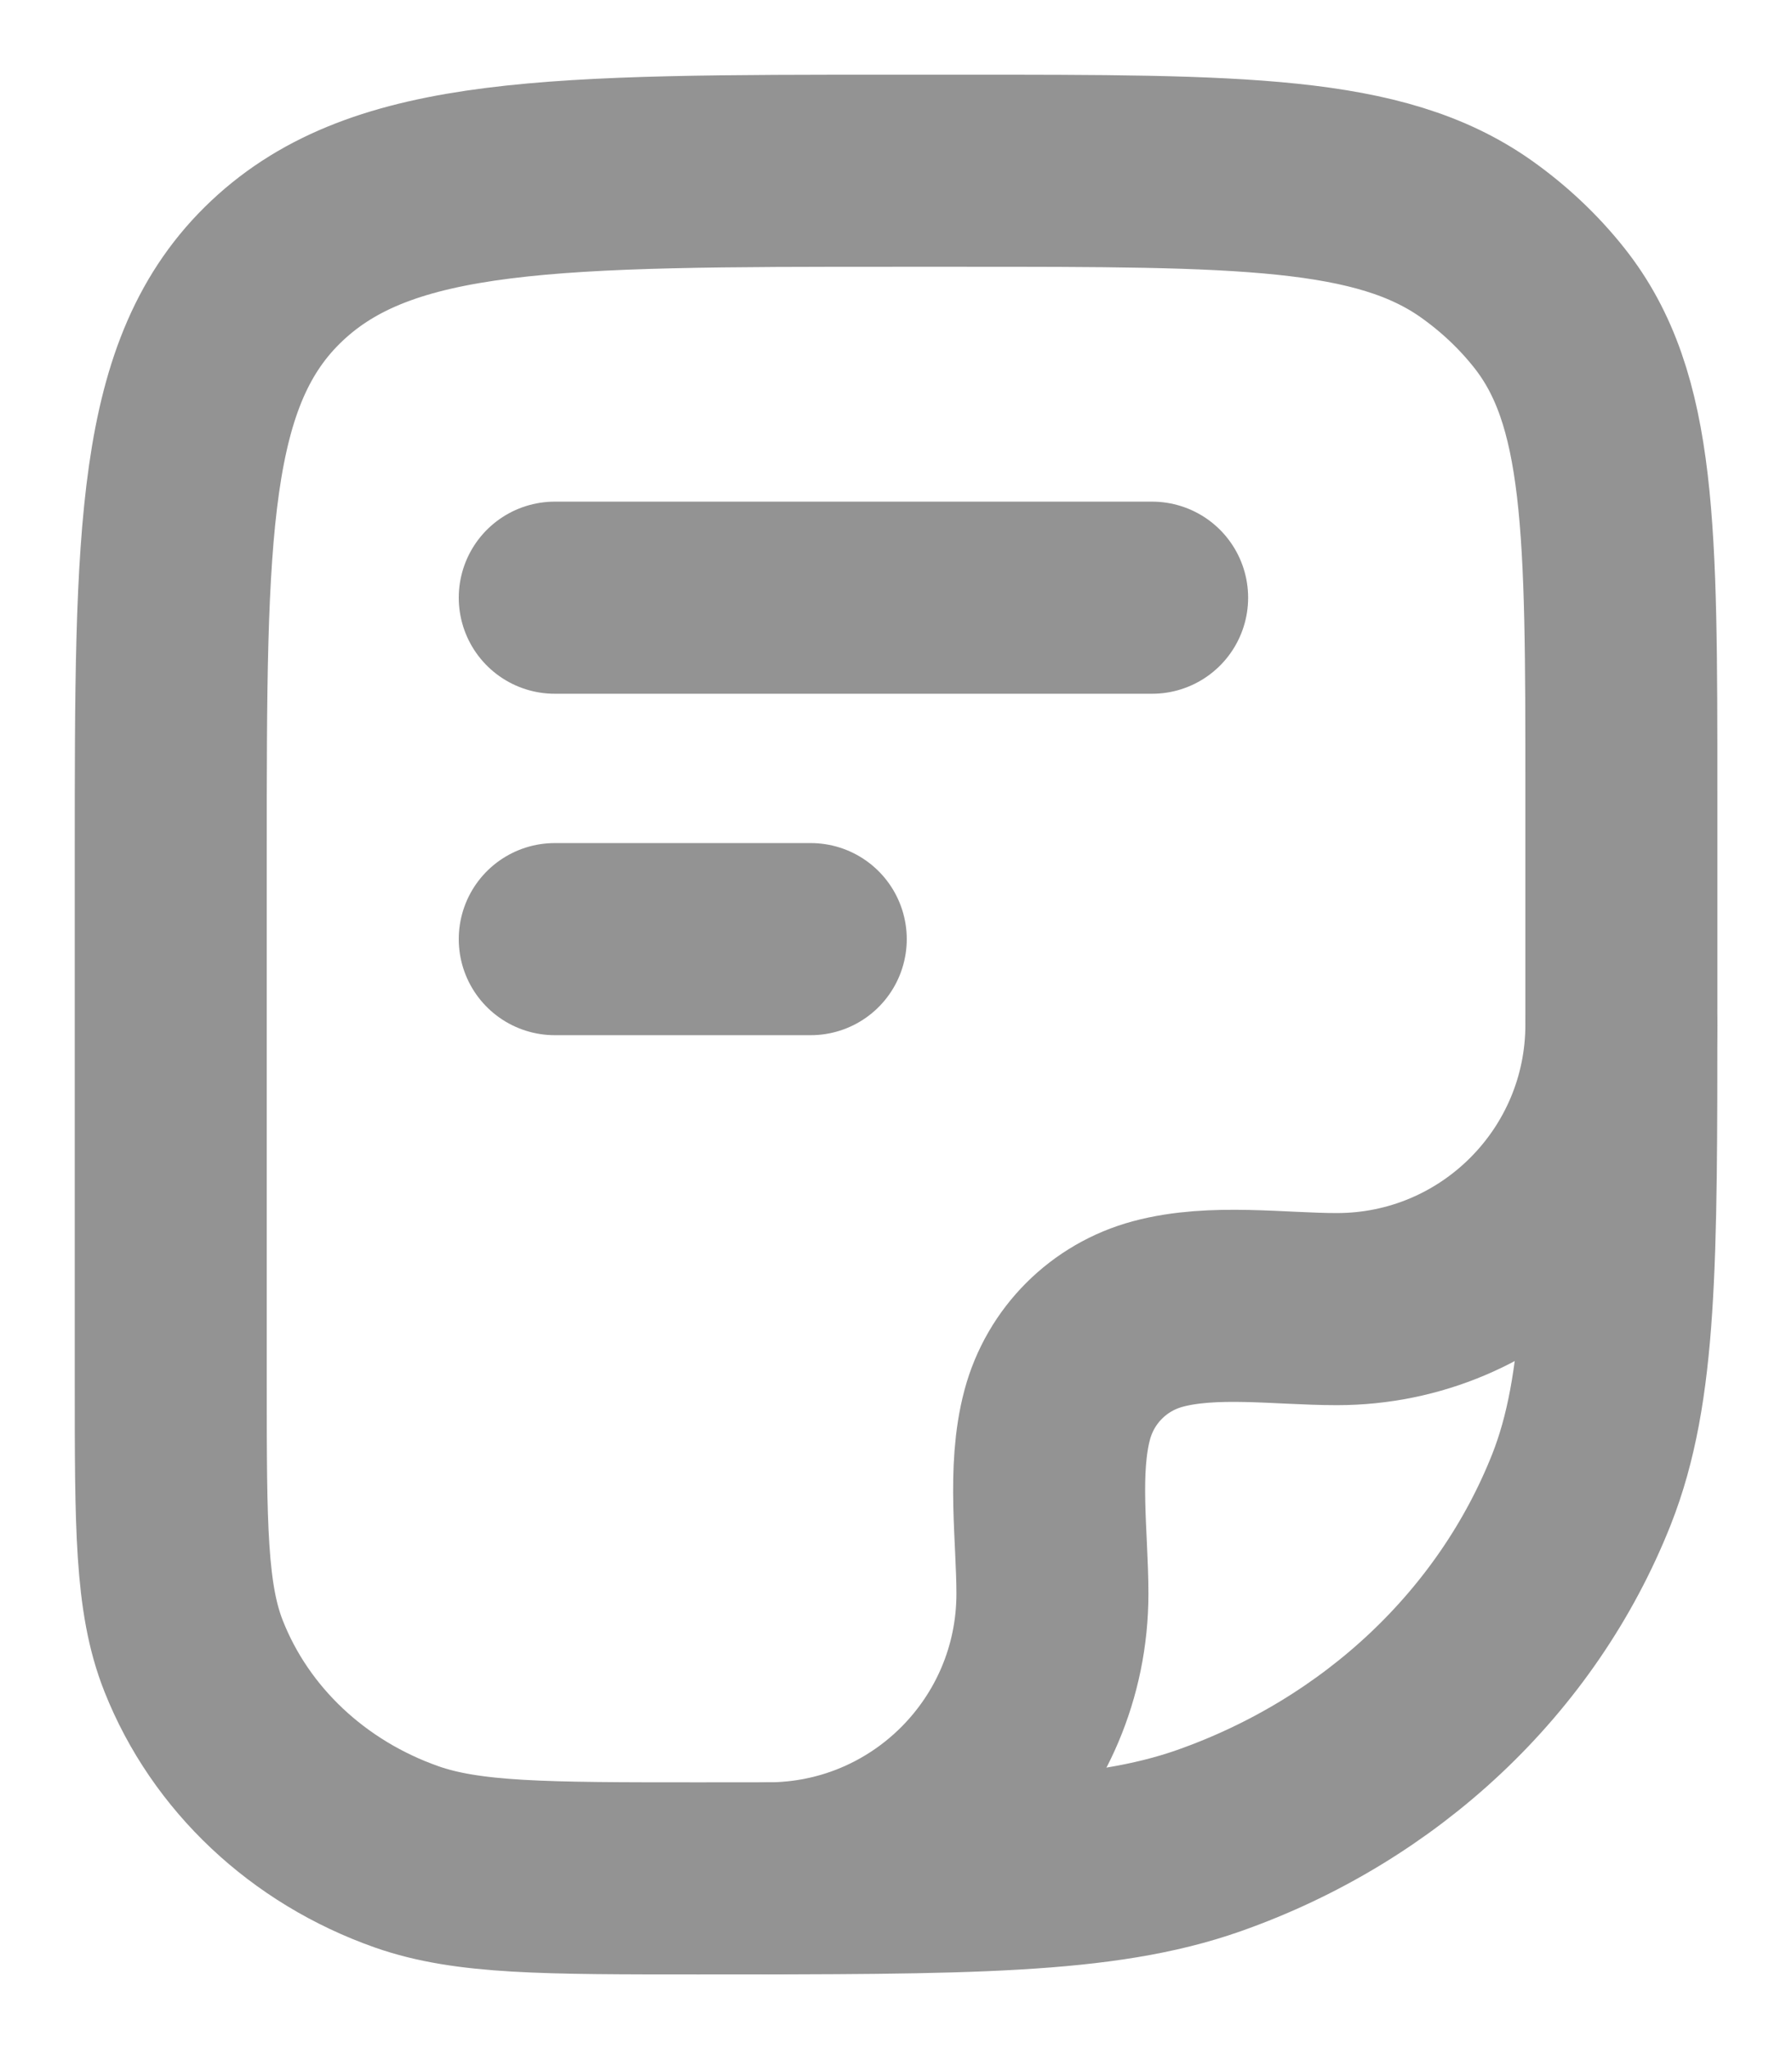
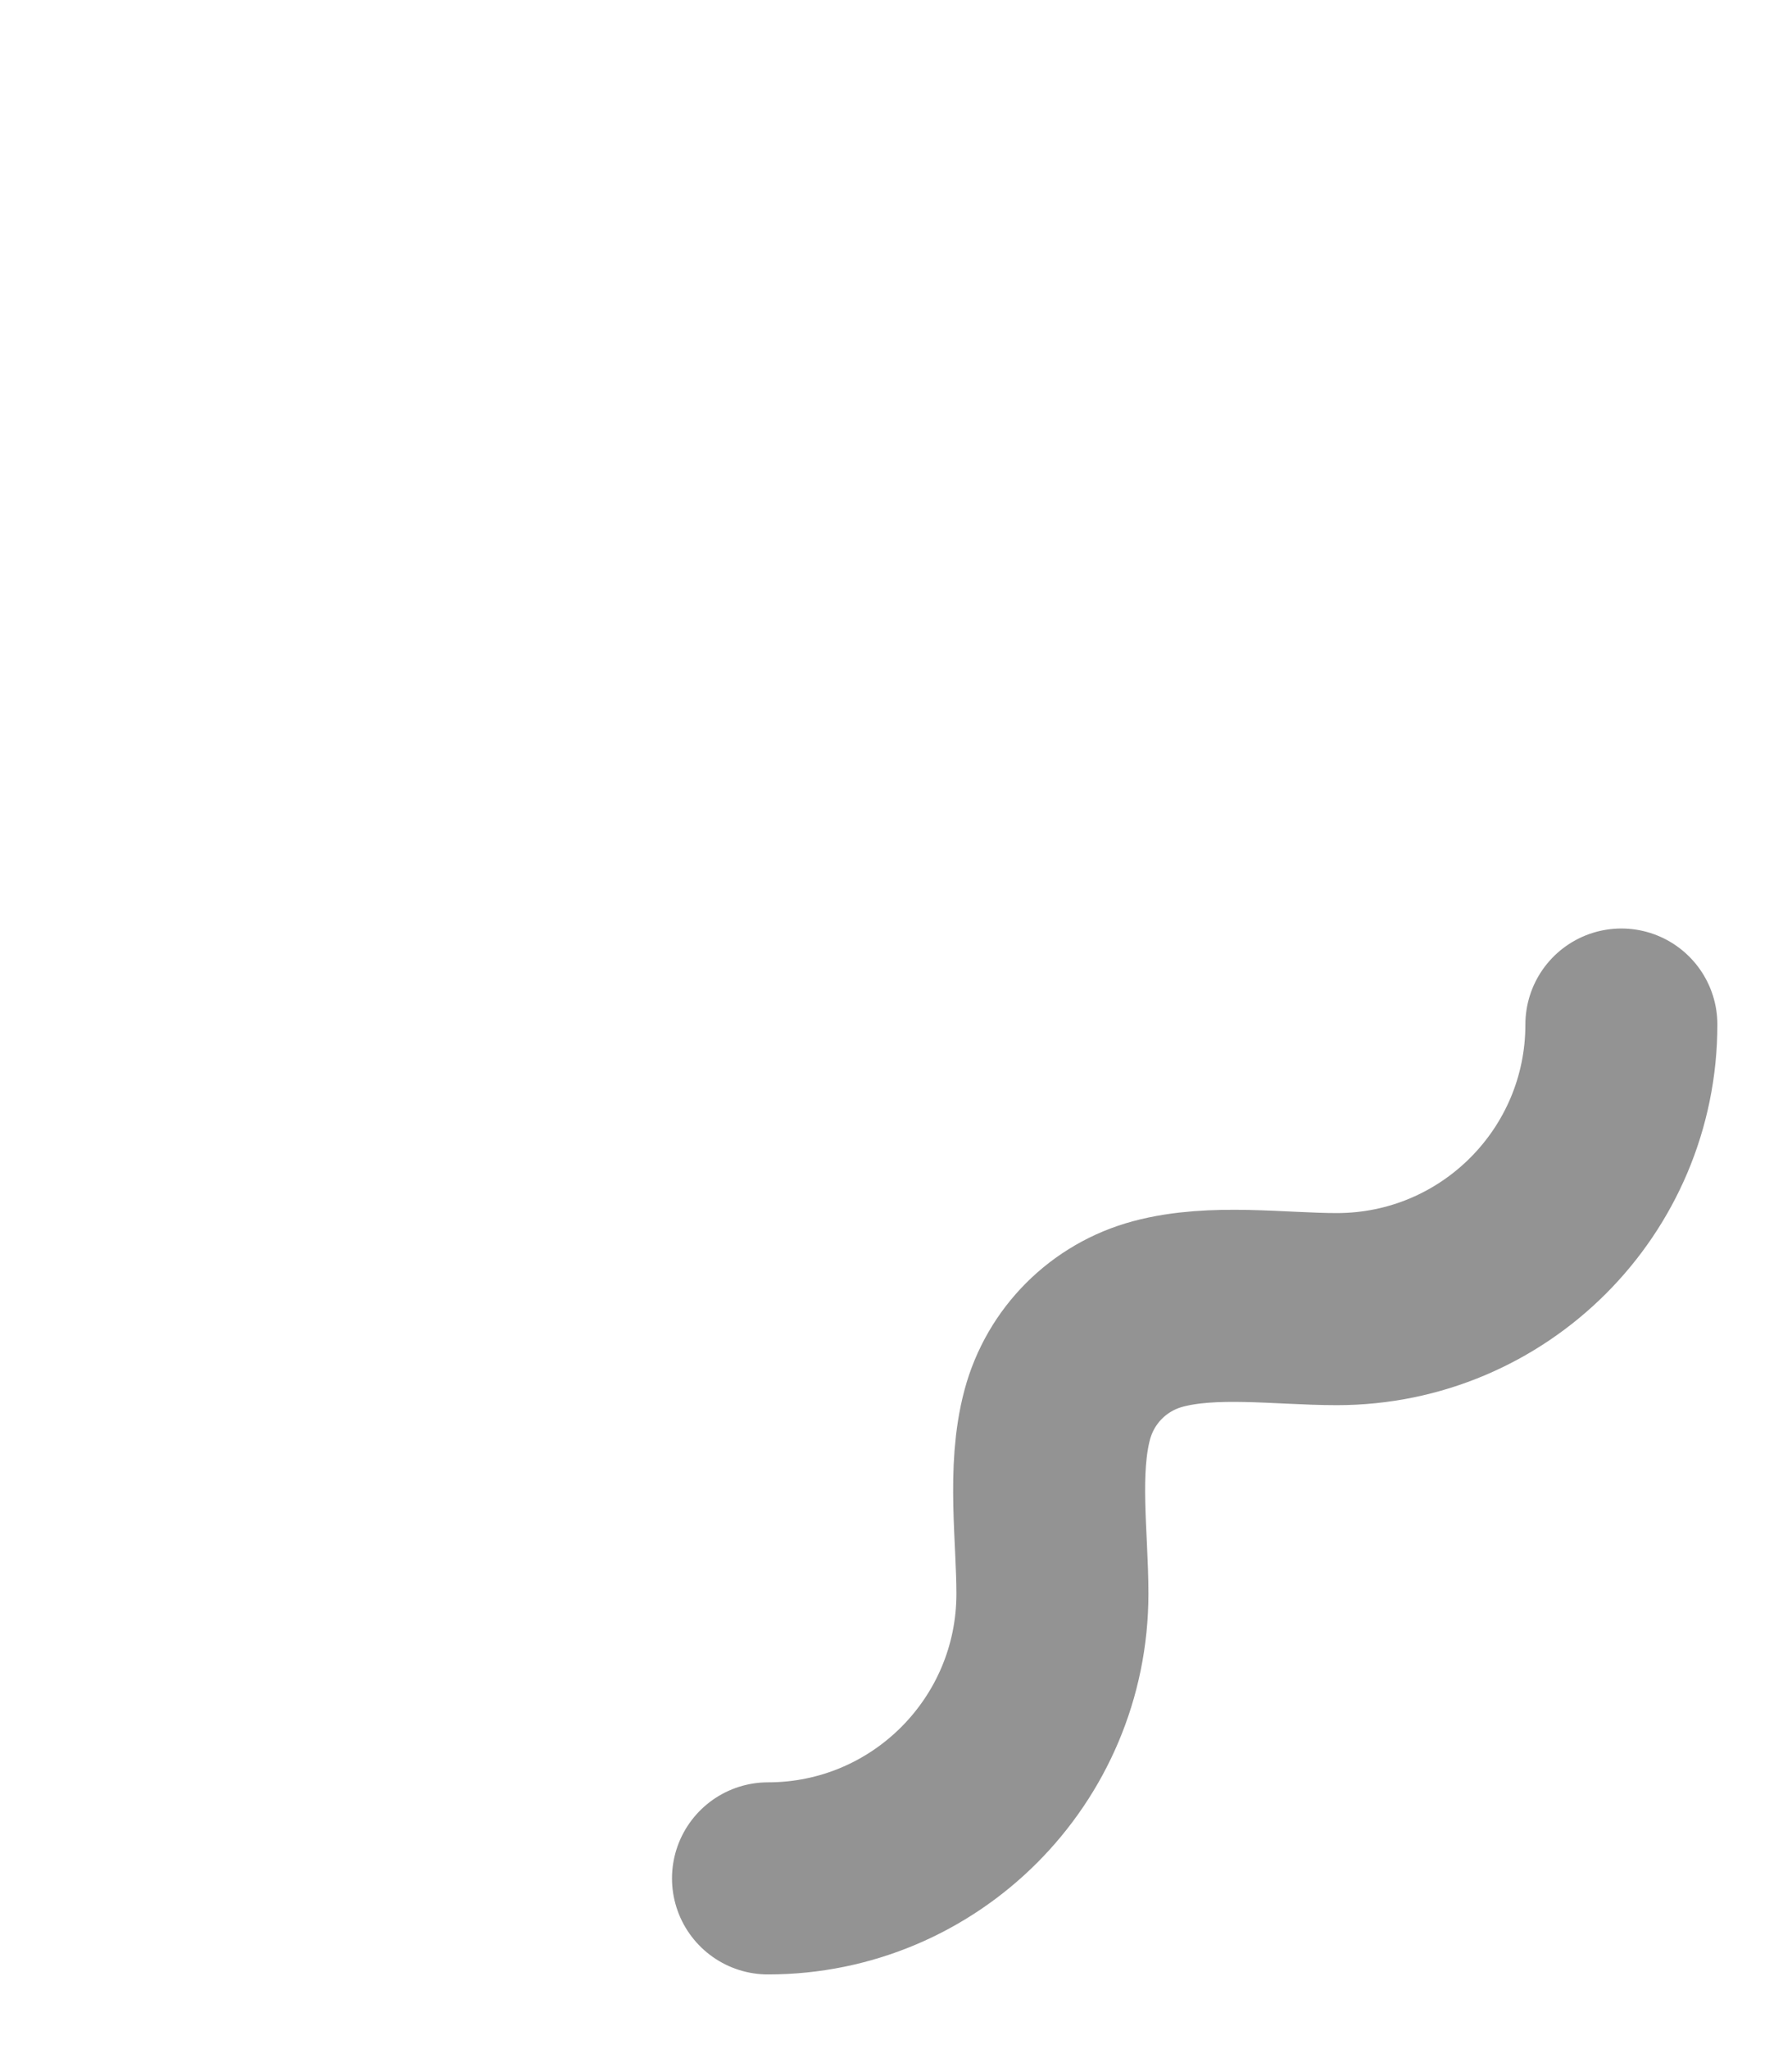
<svg xmlns="http://www.w3.org/2000/svg" width="14" height="16" viewBox="0 0 14 16" fill="none">
  <g id="elements">
-     <path id="Rectangle 2172" d="M1.334 6.667C1.334 4.153 1.334 2.895 2.164 2.114C2.994 1.333 4.329 1.333 7.001 1.333H7.516C9.69 1.333 10.777 1.333 11.532 1.865C11.748 2.018 11.94 2.198 12.102 2.402C12.667 3.112 12.667 4.136 12.667 6.182V7.879C12.667 9.854 12.667 10.842 12.355 11.631C11.852 12.899 10.789 13.899 9.442 14.373C8.604 14.667 7.554 14.667 5.455 14.667C4.256 14.667 3.656 14.667 3.177 14.499C2.407 14.228 1.8 13.657 1.513 12.932C1.334 12.481 1.334 11.917 1.334 10.788V6.667Z" stroke="#939393" stroke-width="1.5" stroke-linejoin="round" />
    <path id="Vector" d="M12.667 8C12.667 9.227 11.672 10.222 10.444 10.222C10.001 10.222 9.477 10.144 9.046 10.26C8.662 10.363 8.363 10.662 8.26 11.046C8.144 11.477 8.222 12.001 8.222 12.444C8.222 13.672 7.227 14.667 6 14.667" stroke="#939393" stroke-width="1.5" stroke-linecap="round" stroke-linejoin="round" />
-     <path id="Vector 4381" d="M4.334 4.667H9.001" stroke="#939393" stroke-width="1.5" stroke-linecap="round" stroke-linejoin="round" />
-     <path id="Vector 4382" d="M4.334 7.333H6.334" stroke="#939393" stroke-width="1.5" stroke-linecap="round" stroke-linejoin="round" />
  </g>
</svg>